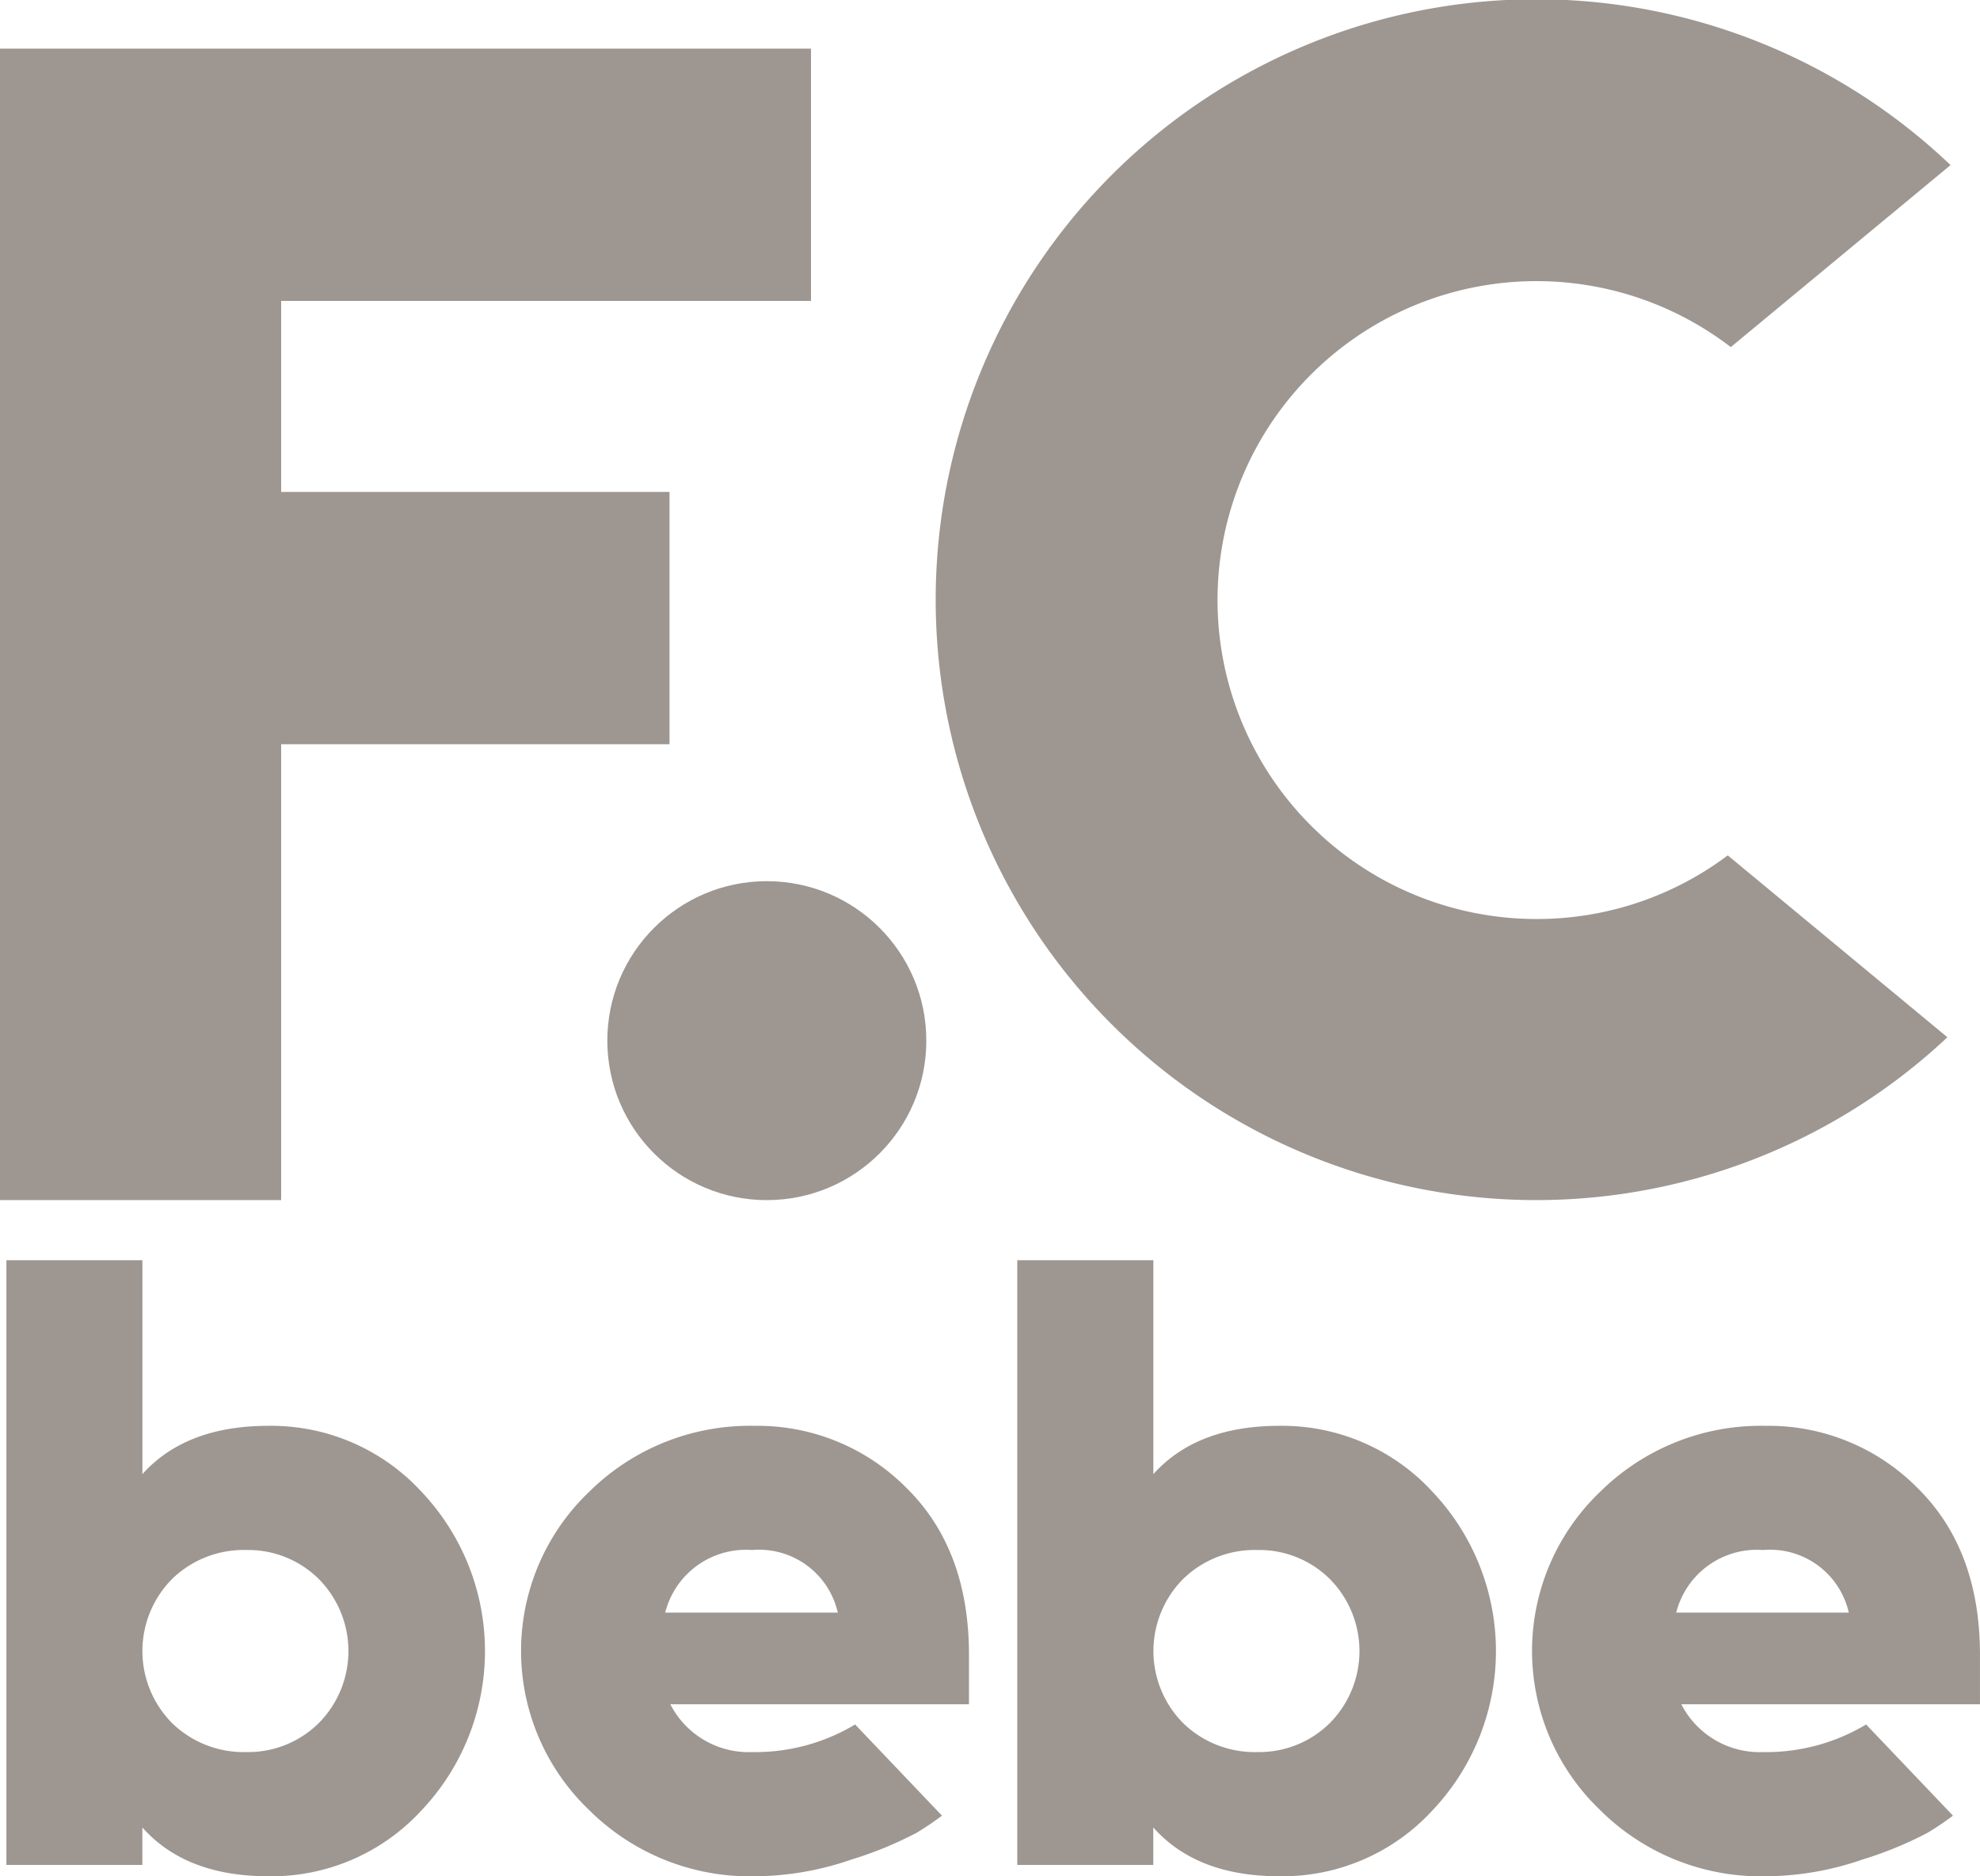
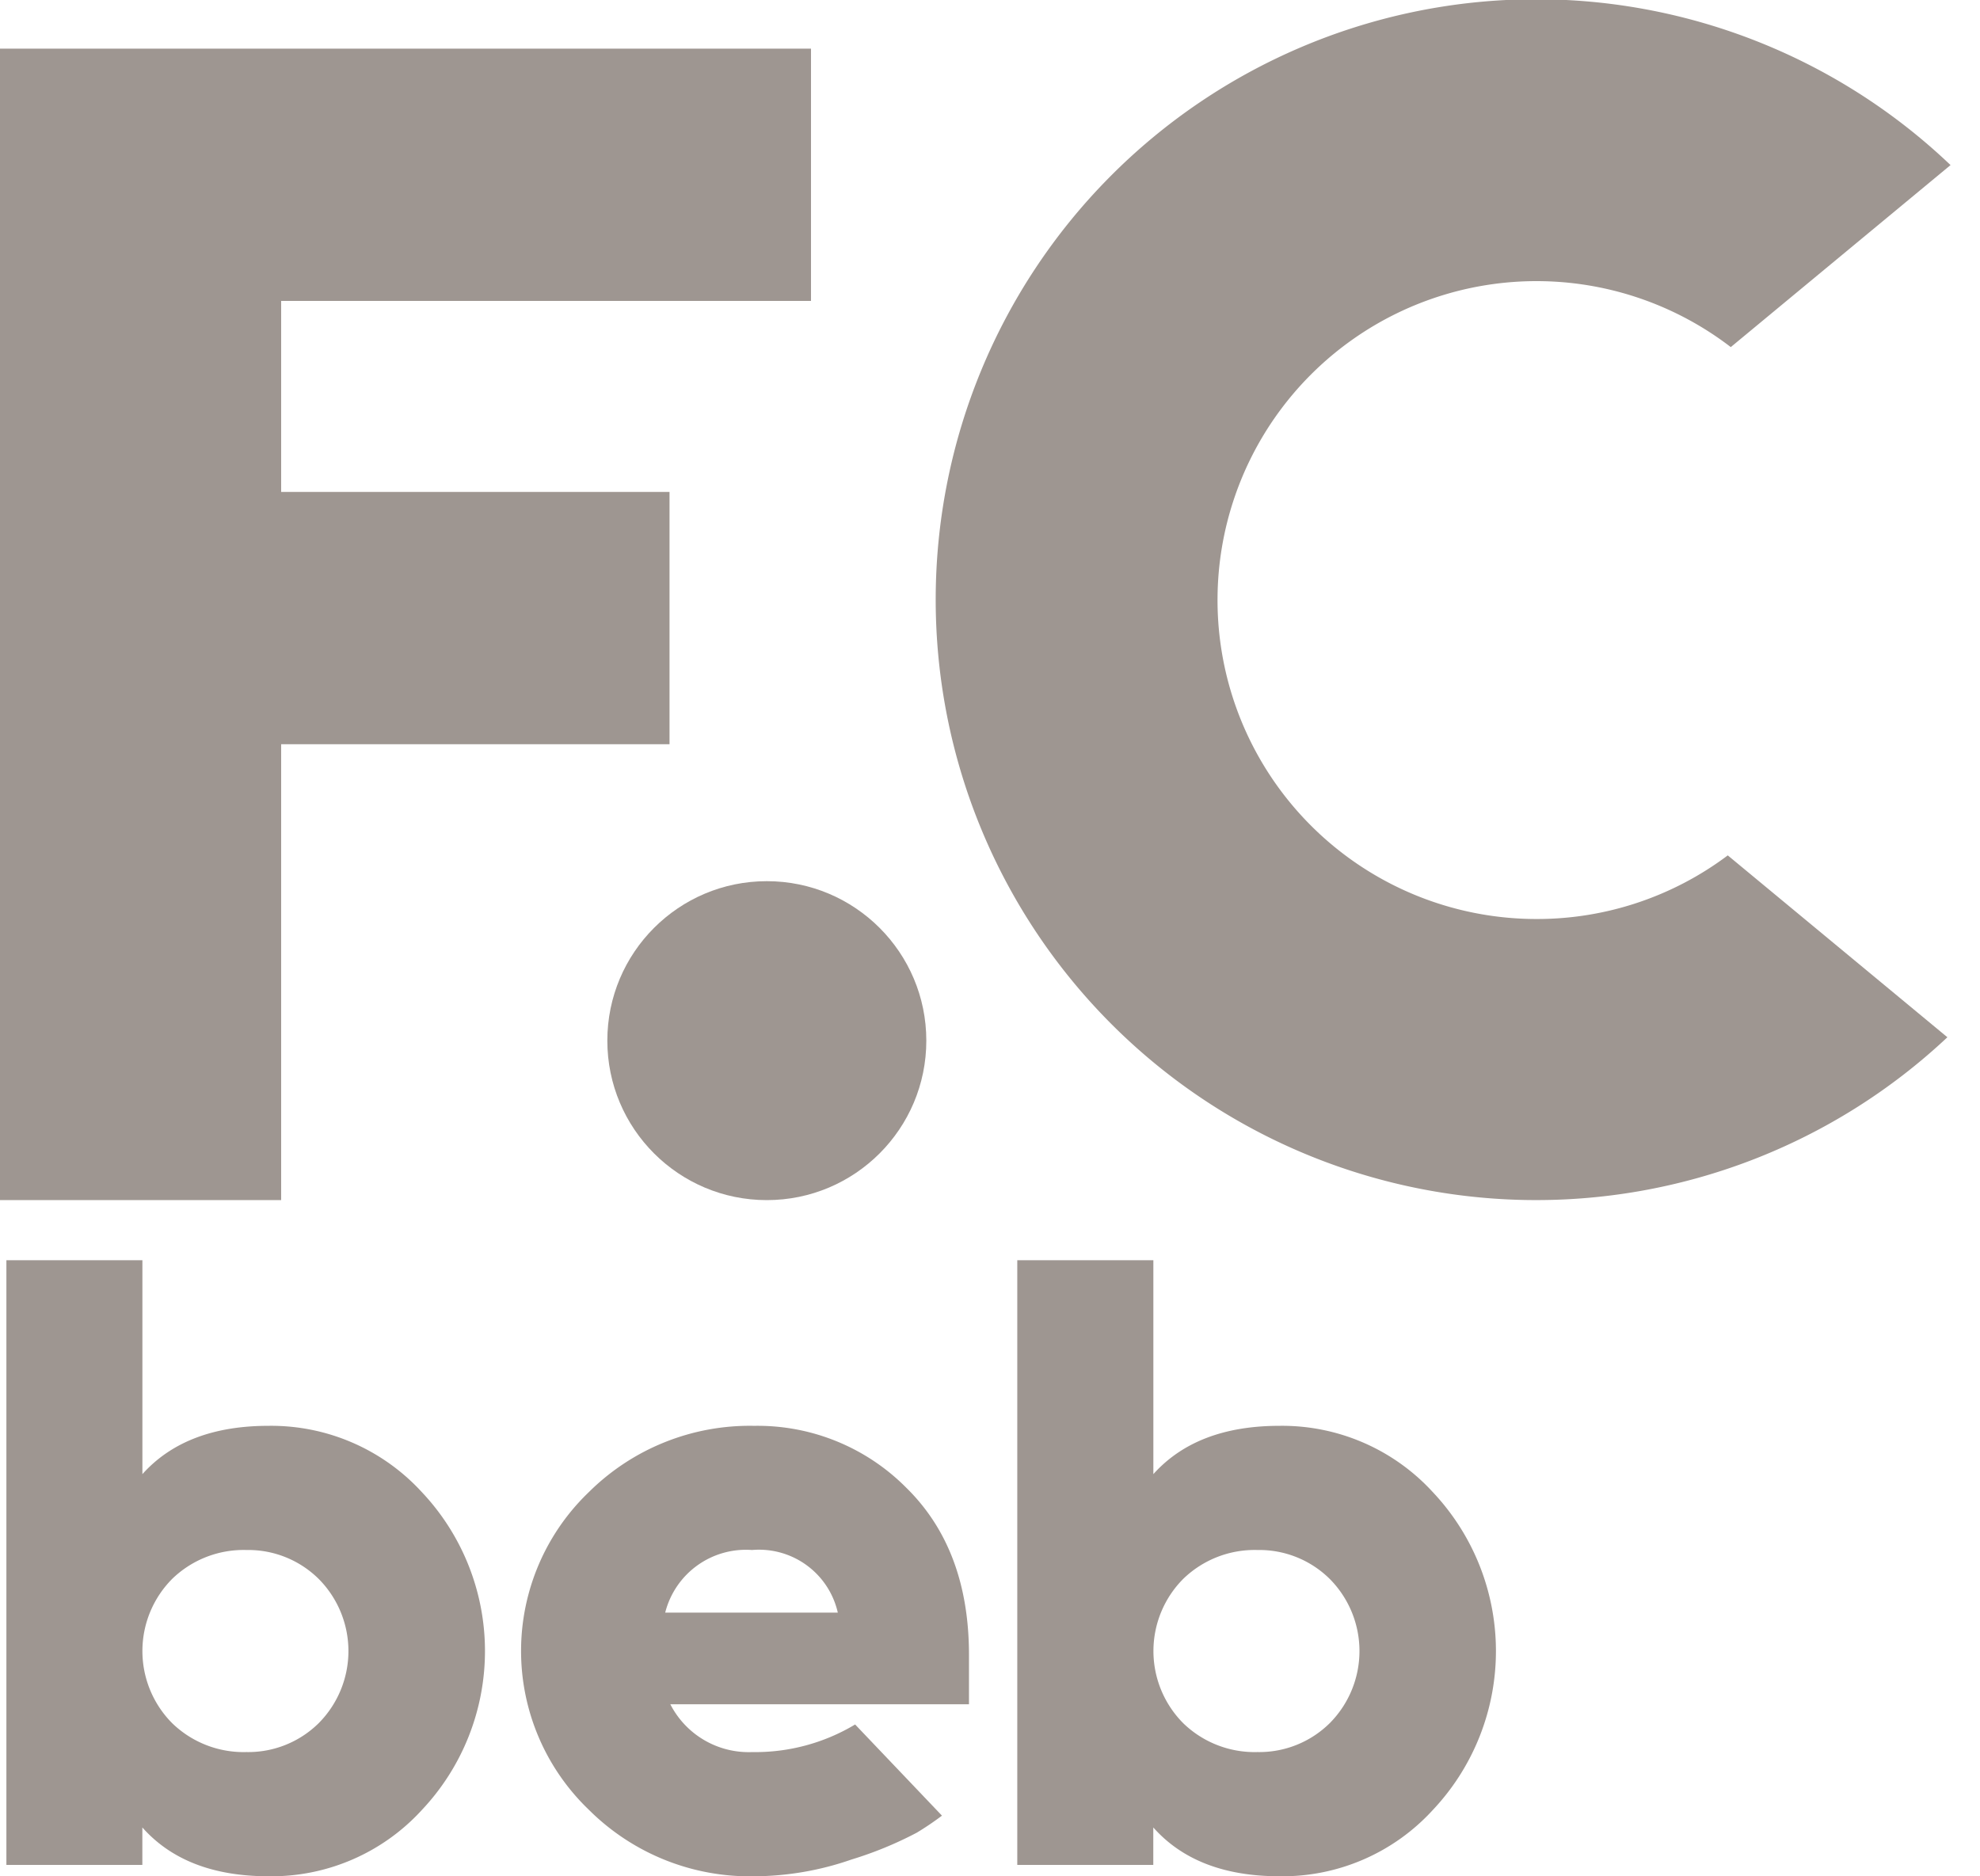
<svg xmlns="http://www.w3.org/2000/svg" width="107.161" height="101.56" viewBox="0 0 107.161 101.56">
  <defs>
    <style>.a{fill:#9e9691;}</style>
  </defs>
  <g transform="translate(-43.442 -36.212)">
    <g transform="translate(43.788 104.427)">
      <path class="a" d="M51.843,240.958v11.578q2.349-2.615,6.828-2.615a11.054,11.054,0,0,1,8.283,3.575,12.54,12.54,0,0,1,.014,17.219,11.023,11.023,0,0,1-8.3,3.588q-4.482,0-6.828-2.642v2.028H44.482V240.958Zm5.628,26.622a5.421,5.421,0,0,0,3.909-1.56,5.539,5.539,0,0,0,0-7.816,5.422,5.422,0,0,0-3.909-1.561,5.551,5.551,0,0,0-4.014,1.561,5.539,5.539,0,0,0,0,7.816A5.55,5.55,0,0,0,57.472,267.58Z" transform="translate(-44.482 -240.958)" />
      <path class="a" d="M152.318,280.263v2.668H136.154a4.763,4.763,0,0,0,4.428,2.588,10.5,10.5,0,0,0,5.574-1.494l4.7,4.935a16.056,16.056,0,0,1-1.36.92,20.211,20.211,0,0,1-3.534,1.454,16.215,16.215,0,0,1-5.269.908,12.33,12.33,0,0,1-8.936-3.588,11.909,11.909,0,0,1,0-17.219,12.357,12.357,0,0,1,8.936-3.575,11.331,11.331,0,0,1,8.216,3.335Q152.319,274.529,152.318,280.263Zm-7.1-2.294a4.371,4.371,0,0,0-4.641-3.388,4.506,4.506,0,0,0-4.7,3.388Z" transform="translate(-100.221 -258.896)" />
      <path class="a" d="M216.068,240.958v11.578q2.349-2.615,6.829-2.615a11.053,11.053,0,0,1,8.282,3.575,12.54,12.54,0,0,1,.014,17.219,11.023,11.023,0,0,1-8.3,3.588q-4.482,0-6.829-2.642v2.028h-7.361V240.958ZM221.7,267.58a5.421,5.421,0,0,0,3.909-1.56,5.539,5.539,0,0,0,0-7.816,5.422,5.422,0,0,0-3.909-1.561,5.55,5.55,0,0,0-4.014,1.561,5.538,5.538,0,0,0,0,7.816A5.549,5.549,0,0,0,221.7,267.58Z" transform="translate(-153.992 -240.958)" />
-       <path class="a" d="M316.55,280.263v2.668H300.385a4.764,4.764,0,0,0,4.428,2.588,10.5,10.5,0,0,0,5.574-1.494l4.7,4.935a16,16,0,0,1-1.36.92,20.225,20.225,0,0,1-3.534,1.454,16.215,16.215,0,0,1-5.269.908,12.33,12.33,0,0,1-8.936-3.588,11.909,11.909,0,0,1,0-17.219,12.357,12.357,0,0,1,8.936-3.575,11.331,11.331,0,0,1,8.216,3.335Q316.55,274.529,316.55,280.263Zm-7.1-2.294a4.371,4.371,0,0,0-4.641-3.388,4.506,4.506,0,0,0-4.7,3.388Z" transform="translate(-209.736 -258.896)" />
    </g>
    <path class="a" d="M87.334,57.772V44.116H43.442v62.327H58.658V81.767h21.02V68.111H58.658V57.772Z" transform="translate(0 -5.271)" />
    <circle class="a" cx="8.632" cy="8.632" r="8.632" transform="translate(76.312 83.909)" />
    <path class="a" d="M293.166,231.19" transform="translate(-166.524 -130.017)" />
    <path class="a" d="M228.146,85.957A17.264,17.264,0,1,1,238.63,55l11.894-9.852a32.5,32.5,0,1,0-.171,47.209l-11.886-9.844A17.184,17.184,0,0,1,228.146,85.957Z" transform="translate(-101.515)" />
  </g>
</svg>